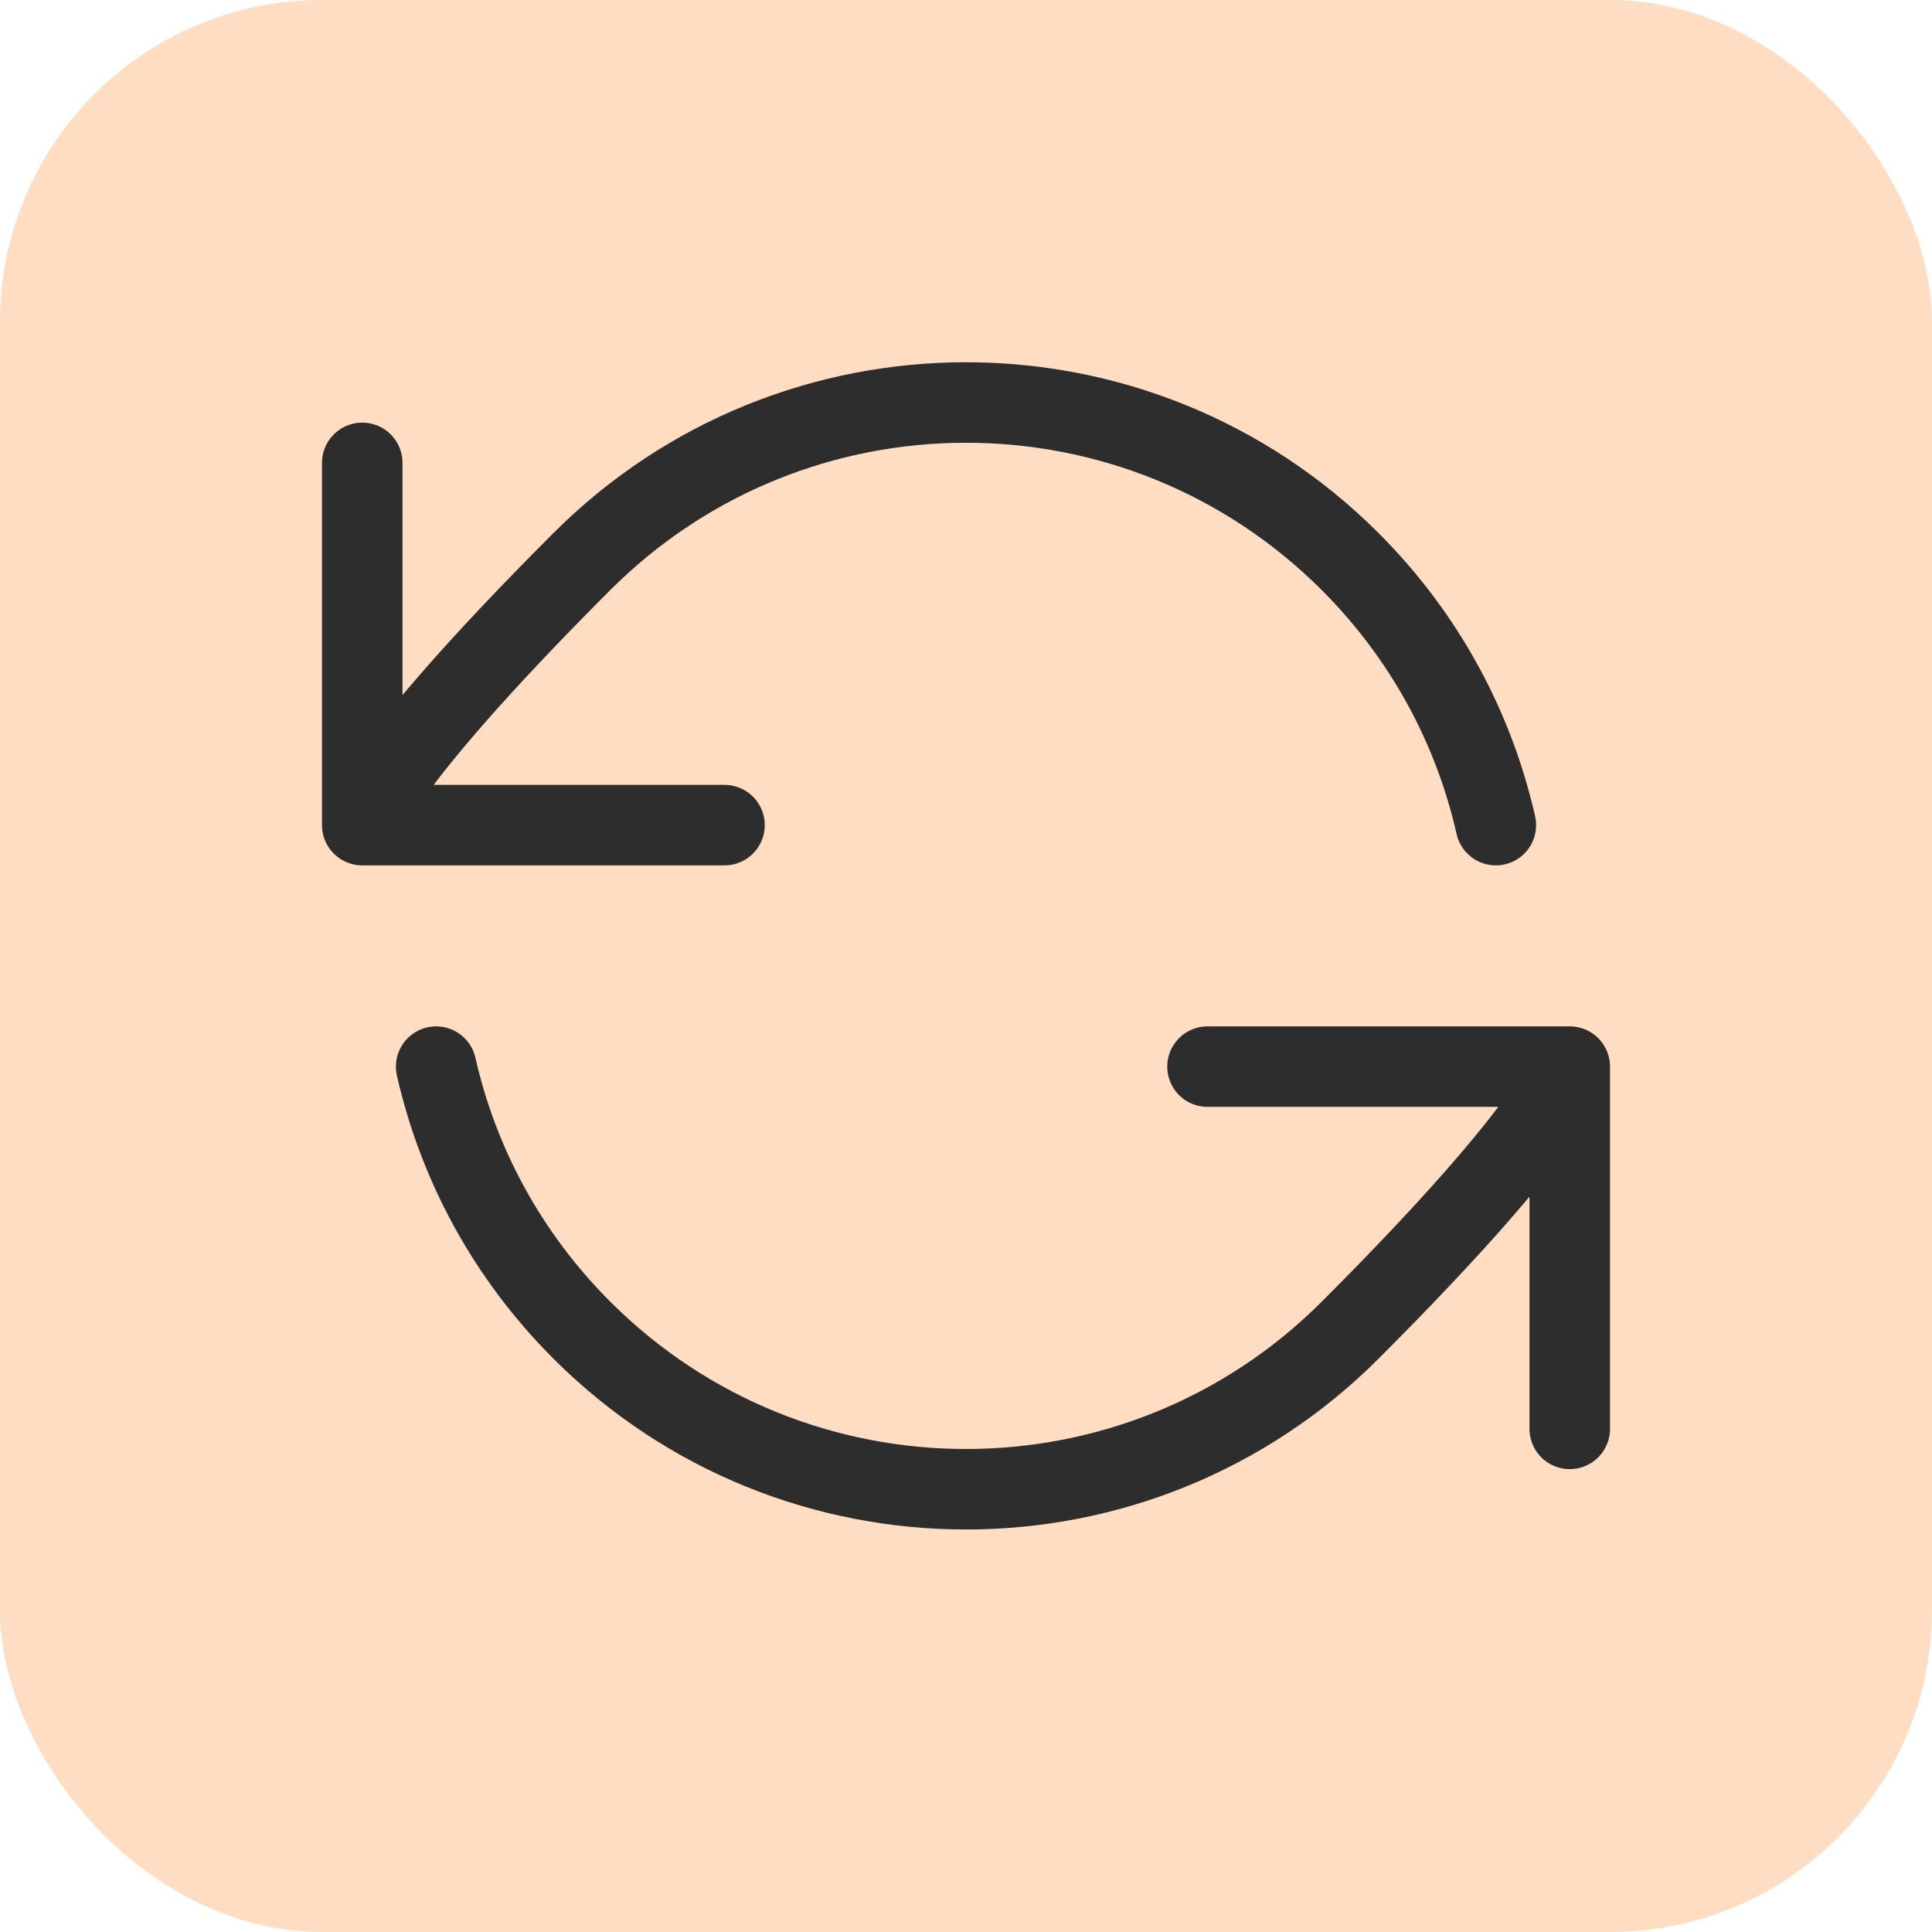
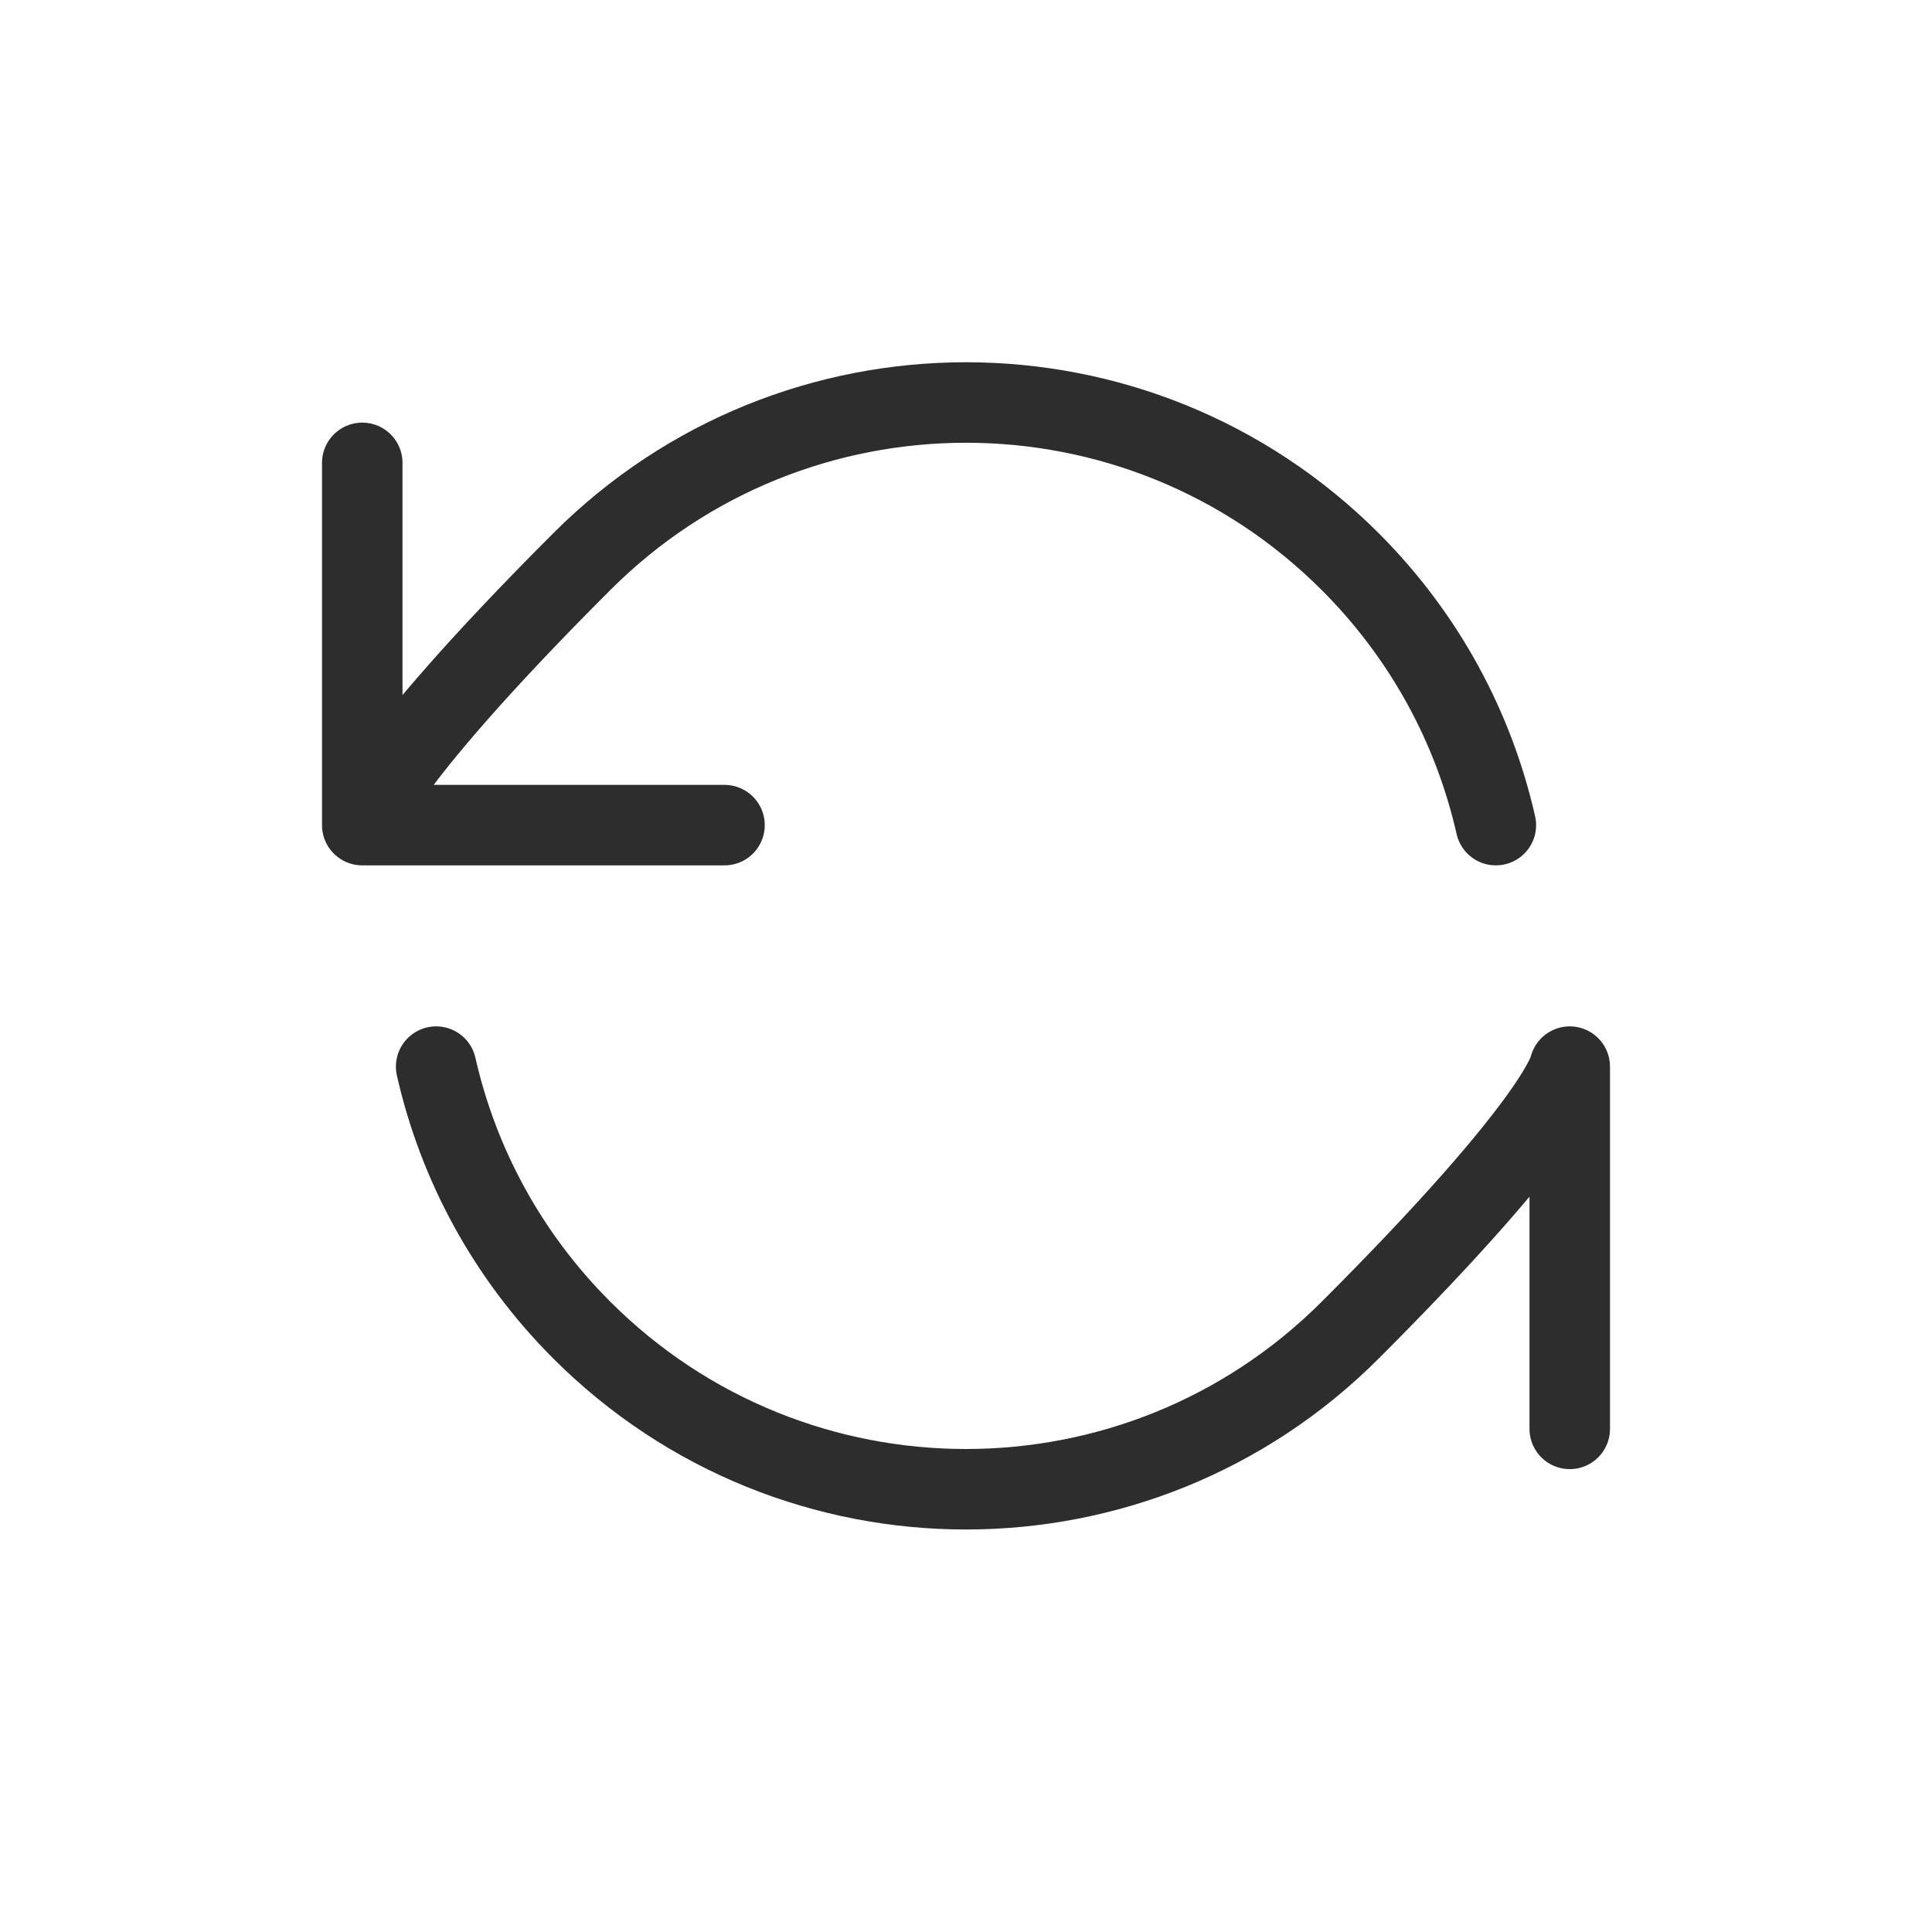
<svg xmlns="http://www.w3.org/2000/svg" width="48" height="48" viewBox="0 0 48 48" fill="none">
  <g clip-path="url(#clip0_11706_1348)">
-     <rect width="48" height="48" rx="8" fill="#FFDDC2" />
-     <path d="M9 20.5C9 20.5 9.182 19.226 14.454 13.954C19.726 8.682 28.274 8.682 33.546 13.954C35.414 15.822 36.62 18.101 37.164 20.5M9 20.5V11.5M9 20.5H18M39 26.5C39 26.5 38.818 27.774 33.546 33.046C28.274 38.318 19.726 38.318 14.454 33.046C12.586 31.178 11.38 28.899 10.836 26.5M39 26.5V35.5M39 26.5H30" stroke="#2D2D2D" stroke-width="2" stroke-linecap="round" stroke-linejoin="round" />
+     <path d="M9 20.5C9 20.5 9.182 19.226 14.454 13.954C19.726 8.682 28.274 8.682 33.546 13.954C35.414 15.822 36.62 18.101 37.164 20.5M9 20.5V11.5M9 20.5H18M39 26.5C39 26.5 38.818 27.774 33.546 33.046C28.274 38.318 19.726 38.318 14.454 33.046C12.586 31.178 11.38 28.899 10.836 26.5M39 26.5V35.5M39 26.5" stroke="#2D2D2D" stroke-width="2" stroke-linecap="round" stroke-linejoin="round" />
  </g>
  <defs>
    <clipPath id="clip0_11706_1348">
      <rect width="48" height="48" fill="white" />
    </clipPath>
  </defs>
</svg>